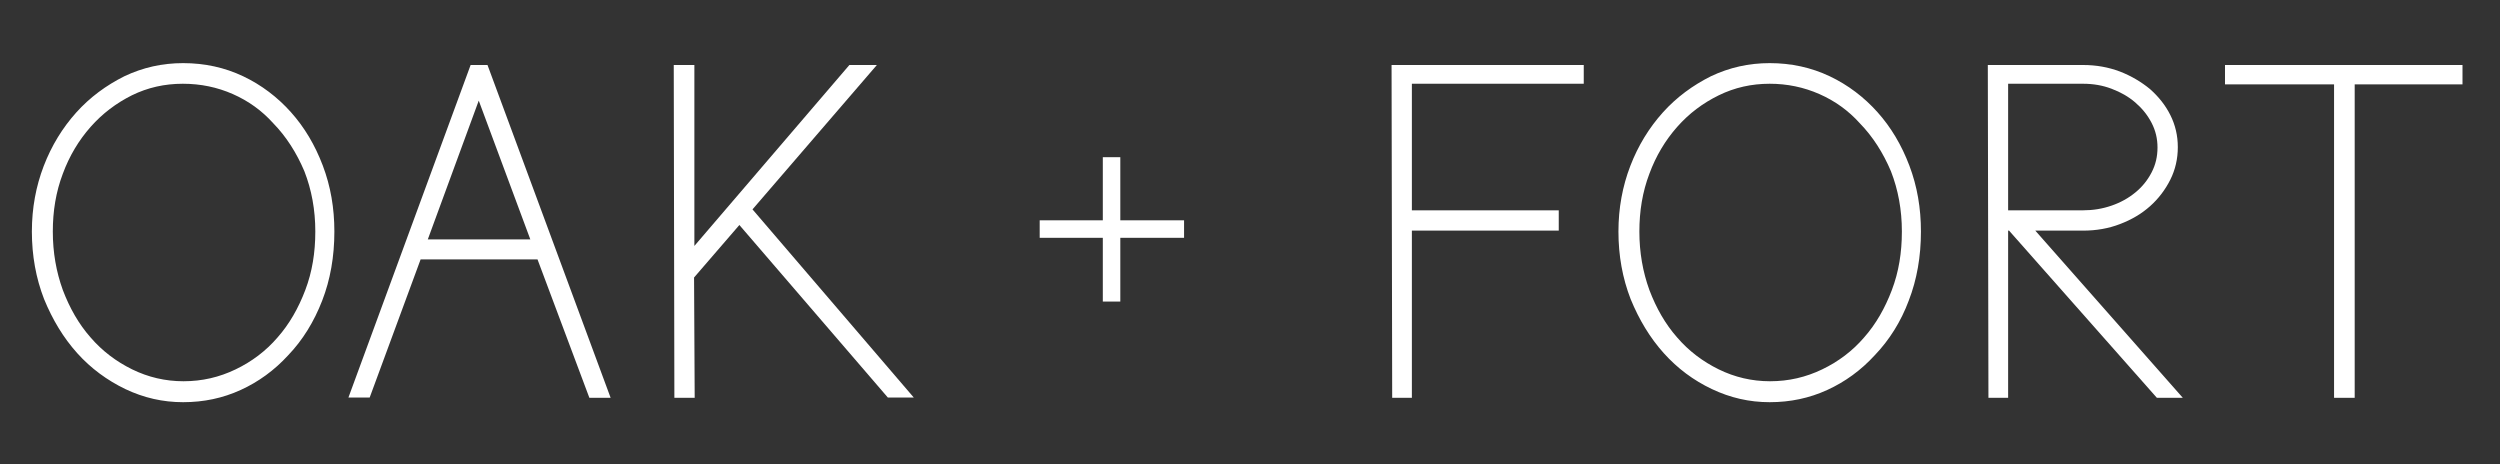
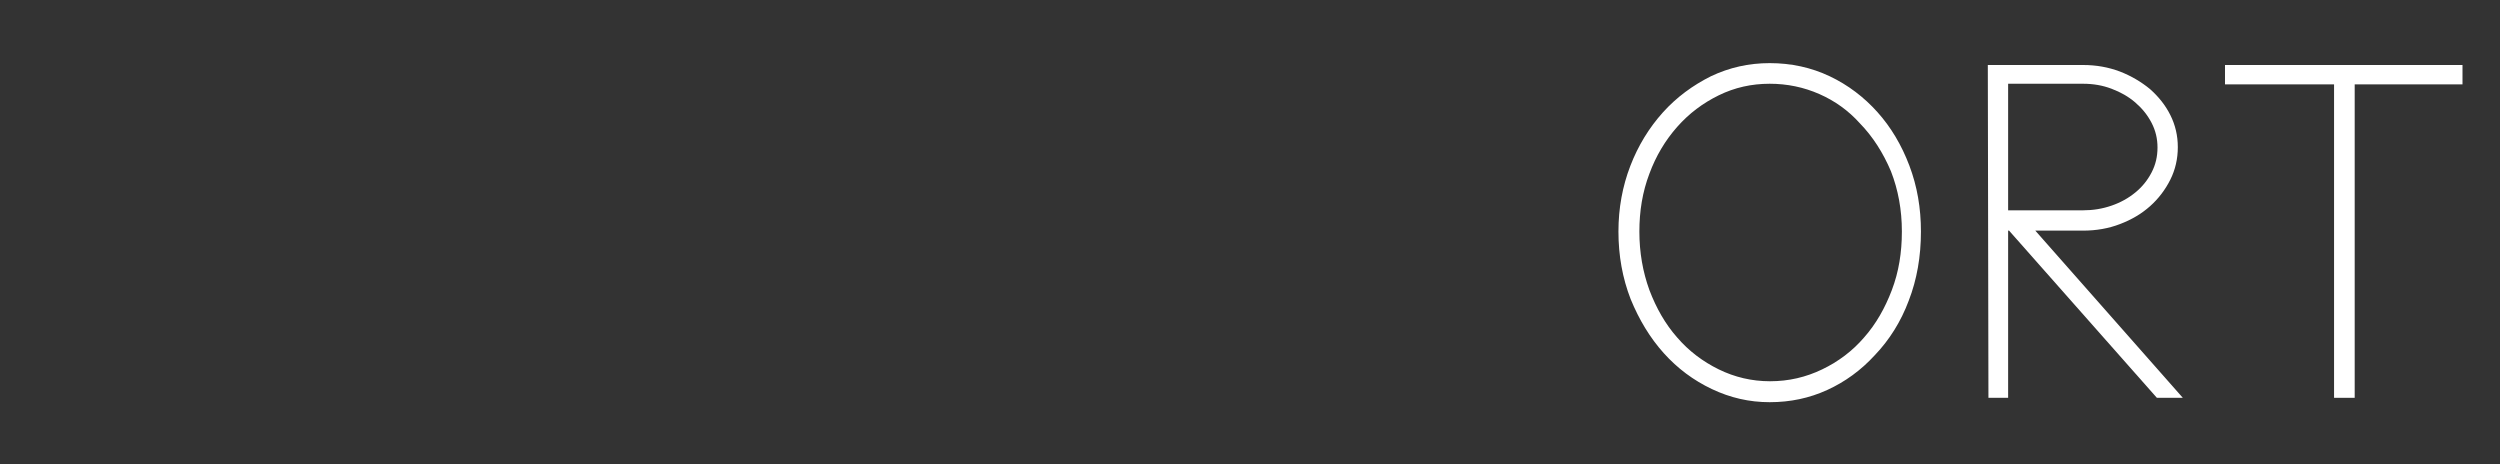
<svg xmlns="http://www.w3.org/2000/svg" version="1.1" id="Layer_1" x="0px" y="0px" viewBox="0 0 800 148.5" style="enable-background:new 0 0 800 148.5;" xml:space="preserve">
  <rect x="0" y="0" width="800" height="148.5" fill="#333333" stroke="none" />
  <style type="text/css">
	.st0{fill:#FFFFFF;}
</style>
  <g>
-     <path class="st0" d="M92.2,113.7c-4.4,4.8-9.5,8.5-15.2,11.1c-5.7,2.6-11.8,3.9-18.4,3.9c-6.5,0-12.6-1.4-18.5-4.2   c-5.8-2.8-11-6.6-15.4-11.5c-4.4-4.9-7.9-10.7-10.6-17.3c-2.6-6.7-3.9-13.9-3.9-21.6c0-7.5,1.3-14.5,3.8-21   c2.5-6.5,6-12.2,10.4-17.1c4.4-4.9,9.6-8.7,15.4-11.6c5.9-2.8,12.1-4.2,18.8-4.2c6.9,0,13.3,1.4,19.2,4.2c5.9,2.8,11,6.7,15.3,11.5   c4.3,4.8,7.7,10.5,10.2,17.1c2.5,6.6,3.7,13.6,3.7,21.1c0,8-1.3,15.4-3.9,22.1C100.5,102.9,96.9,108.8,92.2,113.7z M87.4,39.4   c-3.6-4-7.9-7.1-12.9-9.3c-5-2.2-10.3-3.3-16-3.3c-5.8,0-11.2,1.2-16.3,3.7C37.2,33,32.8,36.3,29,40.6c-3.8,4.3-6.8,9.3-8.9,15   c-2.2,5.8-3.2,11.9-3.2,18.5c0,6.7,1.1,12.9,3.2,18.7c2.2,5.8,5.1,10.9,8.9,15.2c3.7,4.3,8.2,7.7,13.3,10.2   c5.1,2.5,10.6,3.8,16.4,3.8c6,0,11.5-1.3,16.7-3.8c5.2-2.5,9.7-5.9,13.4-10.2c3.8-4.3,6.7-9.4,8.9-15.2c2.2-5.8,3.2-12,3.2-18.7   c0-7-1.2-13.4-3.5-19.3C94.9,48.9,91.6,43.7,87.4,39.4z" />
-     <path class="st0" d="M150.6,20.8h5.4l39.4,106.5h-6.8L172,83h-37.4l-16.3,44.2h-6.8L150.6,20.8z M169.7,76.6l-16.5-44.4l-16.3,44.4   H169.7z" />
-     <path class="st0" d="M222.2,20.8v57.9l49.6-57.9h8.8L240.8,67l51.6,60.2h-8.3L236.6,72l-14.5,16.8l0.2,38.5h-6.5l-0.2-106.5H222.2z   " />
-     <path class="st0" d="M358.5,96.5h-5.6V76.1h-20.2v-5.6h20.2V50.3h5.6v20.2h20.4v5.6h-20.4V96.5z" />
-     <path class="st0" d="M498.8,73.8h-47v53.5h-6.3l-0.2-106.5h61.5v6h-55v40.5h47V73.8z" />
    <path class="st0" d="M599.9,113.7c-4.4,4.8-9.5,8.5-15.2,11.1c-5.7,2.6-11.8,3.9-18.4,3.9c-6.5,0-12.6-1.4-18.5-4.2   c-5.9-2.8-11-6.6-15.4-11.5c-4.4-4.9-7.9-10.7-10.6-17.3c-2.6-6.7-3.9-13.9-3.9-21.6c0-7.5,1.3-14.5,3.8-21   c2.5-6.5,6-12.2,10.4-17.1c4.4-4.9,9.6-8.7,15.4-11.6c5.9-2.8,12.1-4.2,18.8-4.2c6.9,0,13.3,1.4,19.2,4.2c5.9,2.8,11,6.7,15.3,11.5   c4.3,4.8,7.7,10.5,10.2,17.1c2.5,6.6,3.7,13.6,3.7,21.1c0,8-1.3,15.4-3.9,22.1C608.3,102.9,604.6,108.8,599.9,113.7z M595.1,39.4   c-3.6-4-7.9-7.1-12.9-9.3c-5-2.2-10.3-3.3-15.9-3.3c-5.8,0-11.2,1.2-16.3,3.7c-5.1,2.5-9.5,5.8-13.3,10.1c-3.8,4.3-6.8,9.3-8.9,15   c-2.2,5.8-3.2,11.9-3.2,18.5c0,6.7,1.1,12.9,3.2,18.7c2.2,5.8,5.1,10.9,8.9,15.2c3.7,4.3,8.2,7.7,13.3,10.2   c5.1,2.5,10.6,3.8,16.4,3.8c6,0,11.5-1.3,16.7-3.8c5.2-2.5,9.7-5.9,13.4-10.2c3.8-4.3,6.7-9.4,8.9-15.2c2.2-5.8,3.2-12,3.2-18.7   c0-7-1.2-13.4-3.5-19.3C602.6,48.9,599.3,43.7,595.1,39.4z" />
    <path class="st0" d="M642.6,73.8v53.5h-6.3l-0.2-106.5h30.5c4.2,0,8.1,0.7,11.8,2.1c3.6,1.4,6.8,3.3,9.6,5.6   c2.7,2.4,4.9,5.1,6.5,8.3c1.6,3.2,2.4,6.6,2.4,10.3c0,3.7-0.8,7.2-2.4,10.4c-1.6,3.2-3.8,6.1-6.5,8.5c-2.7,2.4-5.9,4.3-9.6,5.7   c-3.6,1.4-7.6,2.1-11.8,2.1h-15.3l47.2,53.5h-8.3l-47.3-53.5H642.6z M642.6,26.8v40.5h24c3.2,0,6.2-0.5,9.1-1.5   c2.9-1,5.4-2.4,7.6-4.2c2.2-1.8,3.9-3.9,5.2-6.4c1.3-2.5,1.9-5.1,1.9-8c0-2.8-0.6-5.4-1.9-7.9c-1.3-2.5-3-4.6-5.2-6.5   c-2.2-1.9-4.7-3.3-7.6-4.4c-2.9-1.1-5.9-1.6-9.1-1.6h-0.3H642.6z" />
    <path class="st0" d="M753.5,27v100.3h-6.6V27H712v-6.2h41.3H788V27H753.5z" />
  </g>
</svg>